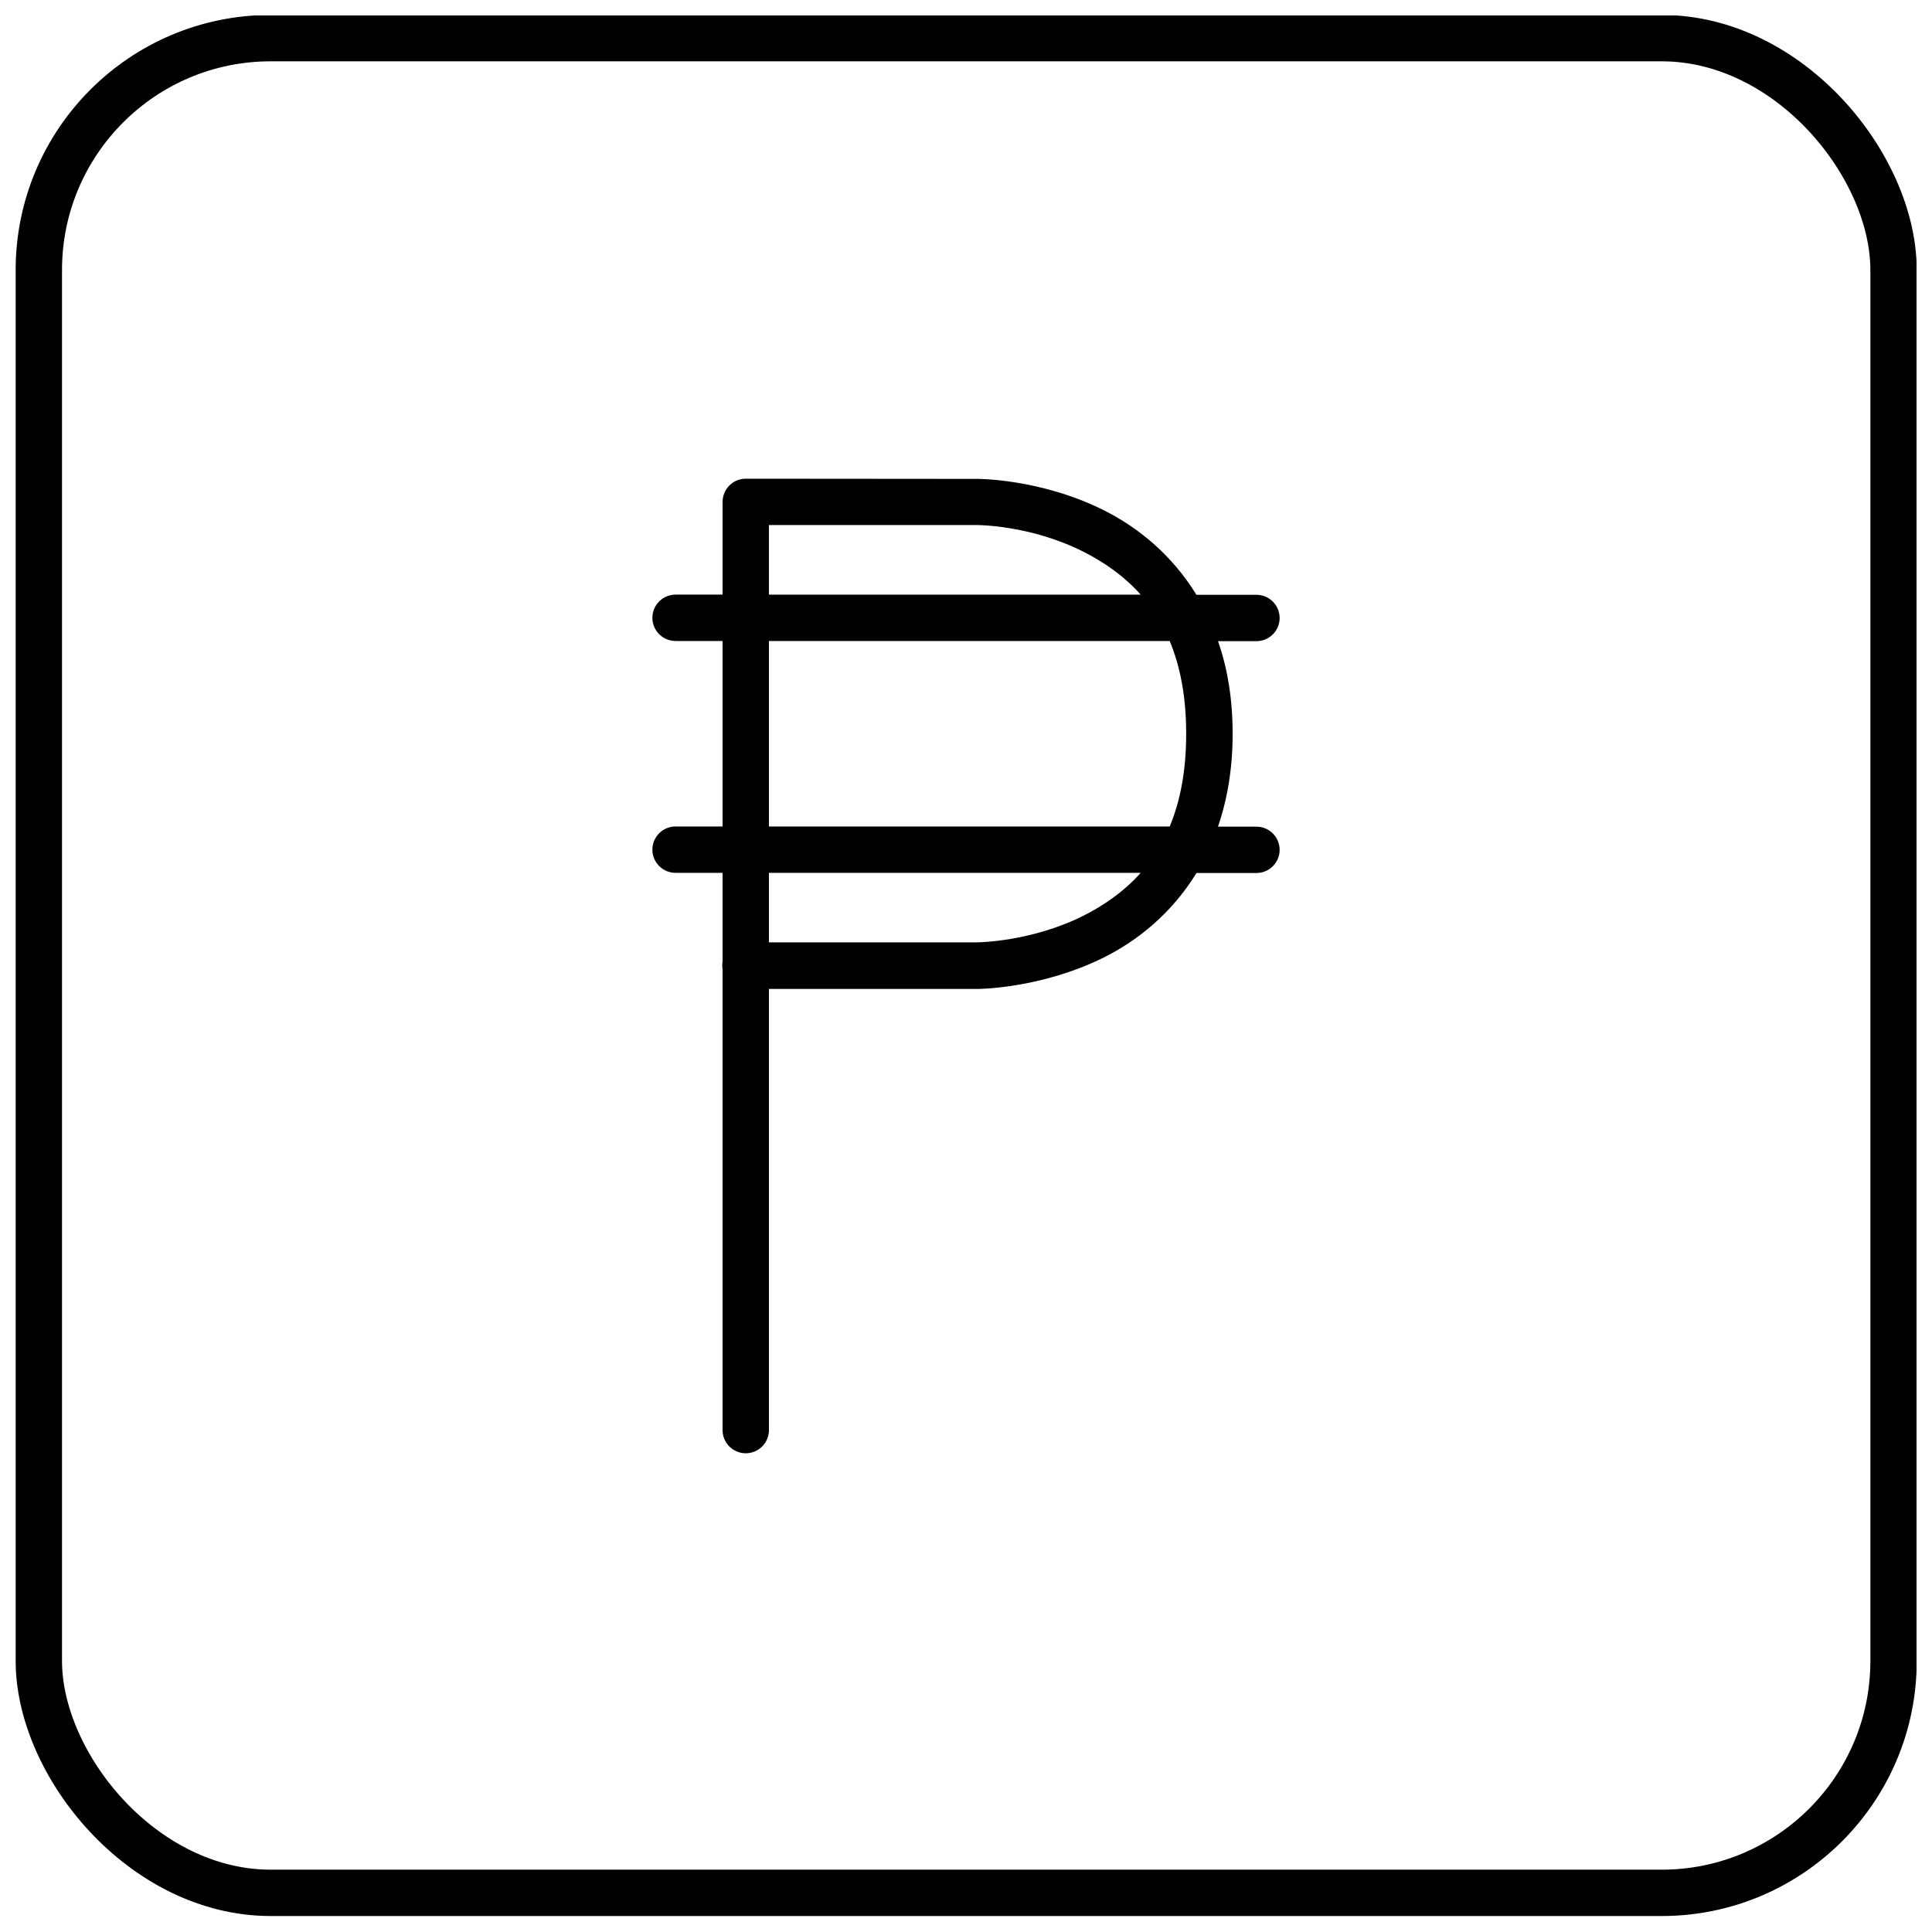
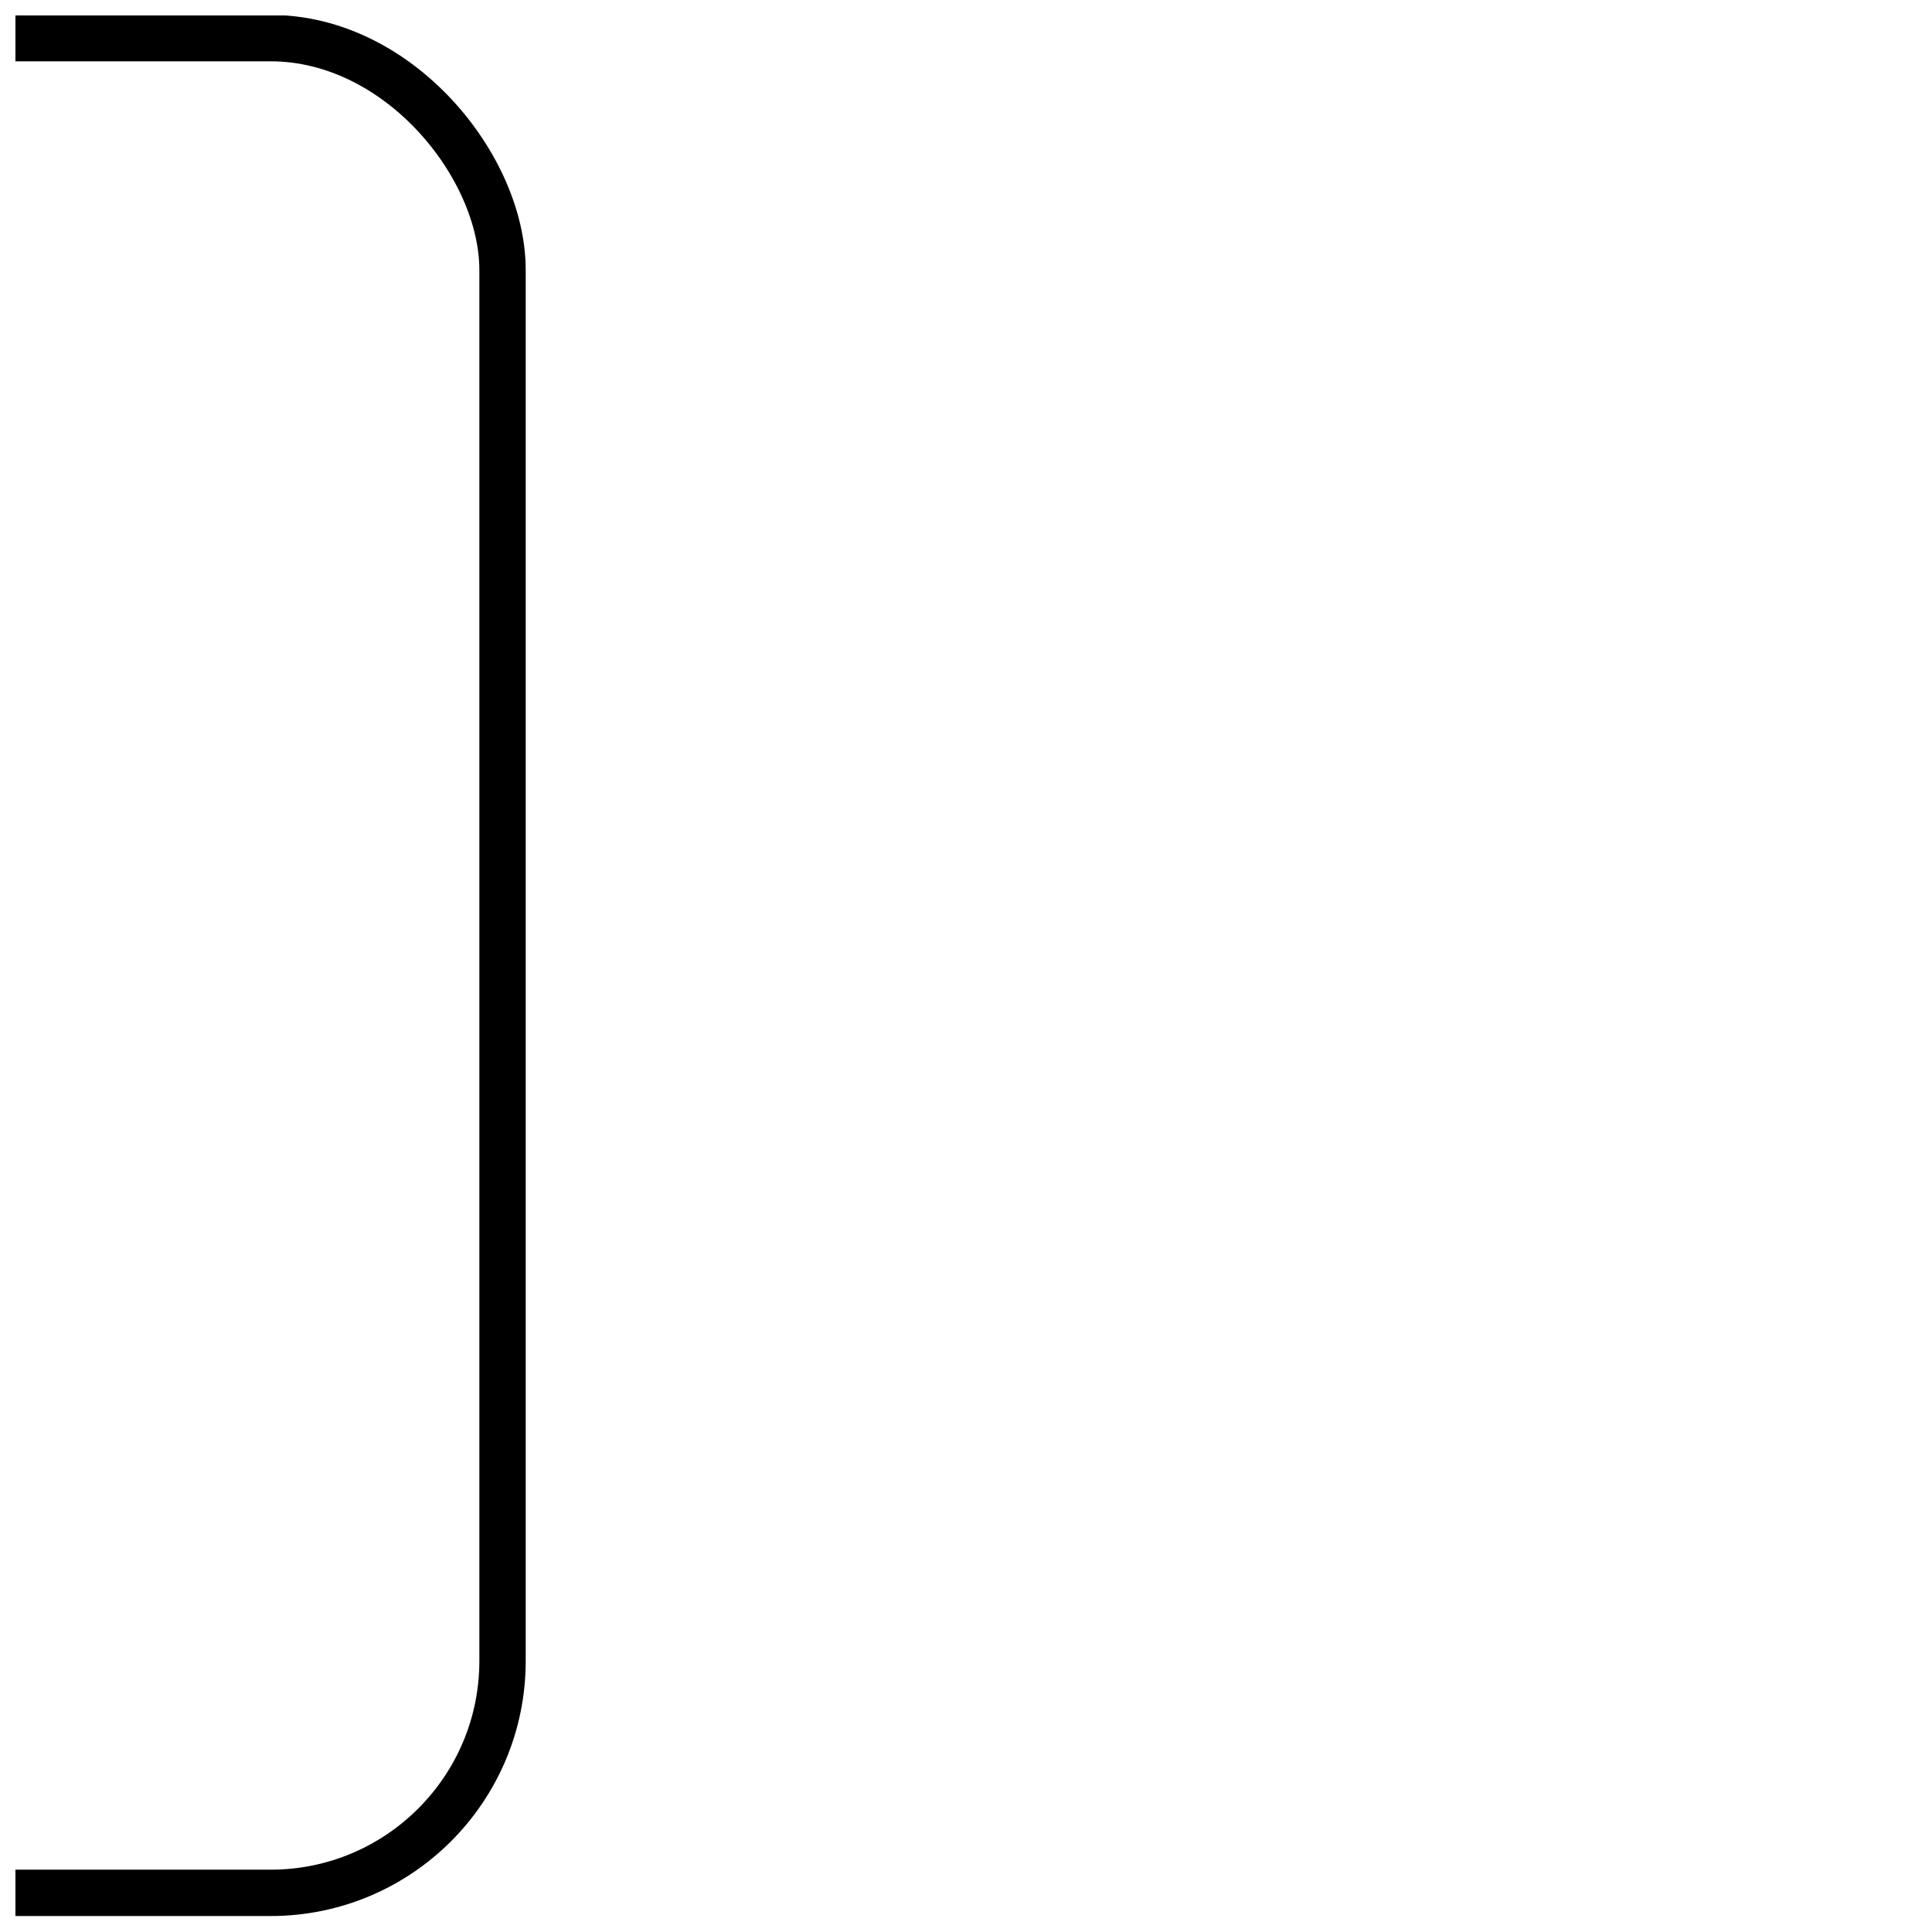
<svg xmlns="http://www.w3.org/2000/svg" width="800px" height="800px" version="1.1" viewBox="144 144 512 512">
  <defs>
    <clipPath id="a">
      <path d="m148.09 148.09h503.81v503.81h-503.81z" />
    </clipPath>
  </defs>
  <g clip-path="url(#a)">
-     <path transform="matrix(23.221 0 0 23.221 -2781.4 -3634.4)" d="m129.07 163.15h15.875c1.461 0 2.646 1.461 2.646 2.646v15.875c0 1.461-1.185 2.646-2.646 2.646h-15.875c-1.461 0-2.646-1.461-2.646-2.646v-15.875c0-1.461 1.185-2.646 2.646-2.646zm0 0" fill="none" stroke="#000000" stroke-linecap="round" stroke-linejoin="round" stroke-width=".529" />
+     <path transform="matrix(23.221 0 0 23.221 -2781.4 -3634.4)" d="m129.07 163.15c1.461 0 2.646 1.461 2.646 2.646v15.875c0 1.461-1.185 2.646-2.646 2.646h-15.875c-1.461 0-2.646-1.461-2.646-2.646v-15.875c0-1.461 1.185-2.646 2.646-2.646zm0 0" fill="none" stroke="#000000" stroke-linecap="round" stroke-linejoin="round" stroke-width=".529" />
  </g>
-   <path d="m341.62 270.86c-3.383 0.008-6.121 2.75-6.129 6.129v24.59h-12.285v0.004c-1.66-0.047-3.266 0.578-4.457 1.734s-1.863 2.746-1.863 4.406c0 1.66 0.672 3.25 1.863 4.406 1.191 1.16 2.797 1.785 4.457 1.738h12.285v49.16h-12.285v-0.004c-1.66-0.047-3.266 0.578-4.457 1.738-1.191 1.156-1.863 2.746-1.863 4.406s0.672 3.25 1.863 4.406 2.797 1.781 4.457 1.734h12.285v23.523c-0.121 0.691-0.121 1.398 0 2.09v121.89c-0.047 1.66 0.578 3.266 1.734 4.457 1.156 1.191 2.746 1.863 4.406 1.863 1.66 0 3.25-0.672 4.41-1.863 1.156-1.191 1.781-2.797 1.734-4.457v-116.73h55.289s16.648 0 33.461-8.336c8.965-4.481 17.996-11.703 24.547-22.387h15.723-0.004c1.66 0.047 3.269-0.578 4.461-1.734s1.863-2.746 1.863-4.406-0.672-3.25-1.863-4.406c-1.191-1.16-2.801-1.785-4.461-1.738h-10.008c2.414-7.082 3.879-15.211 3.879-24.59 0-9.359-1.395-17.484-3.879-24.566h10.008v-0.004c1.66 0.051 3.269-0.574 4.461-1.734 1.191-1.156 1.863-2.746 1.863-4.406 0-1.66-0.672-3.25-1.863-4.406s-2.801-1.785-4.461-1.734h-15.723c-6.547-10.684-15.582-17.926-24.547-22.41-16.812-8.406-33.461-8.312-33.461-8.312zm6.152 12.285h55.289s14.07 0 27.98 7.035c5.41 2.719 10.727 6.34 15.258 11.402h-98.527zm0 30.723h106.21c2.719 6.547 4.367 14.559 4.367 24.566s-1.625 18.043-4.367 24.59h-106.21zm0 61.445h98.527c-4.527 5.062-9.848 8.684-15.258 11.402-13.91 6.941-27.98 7.012-27.98 7.012h-55.289z" />
</svg>